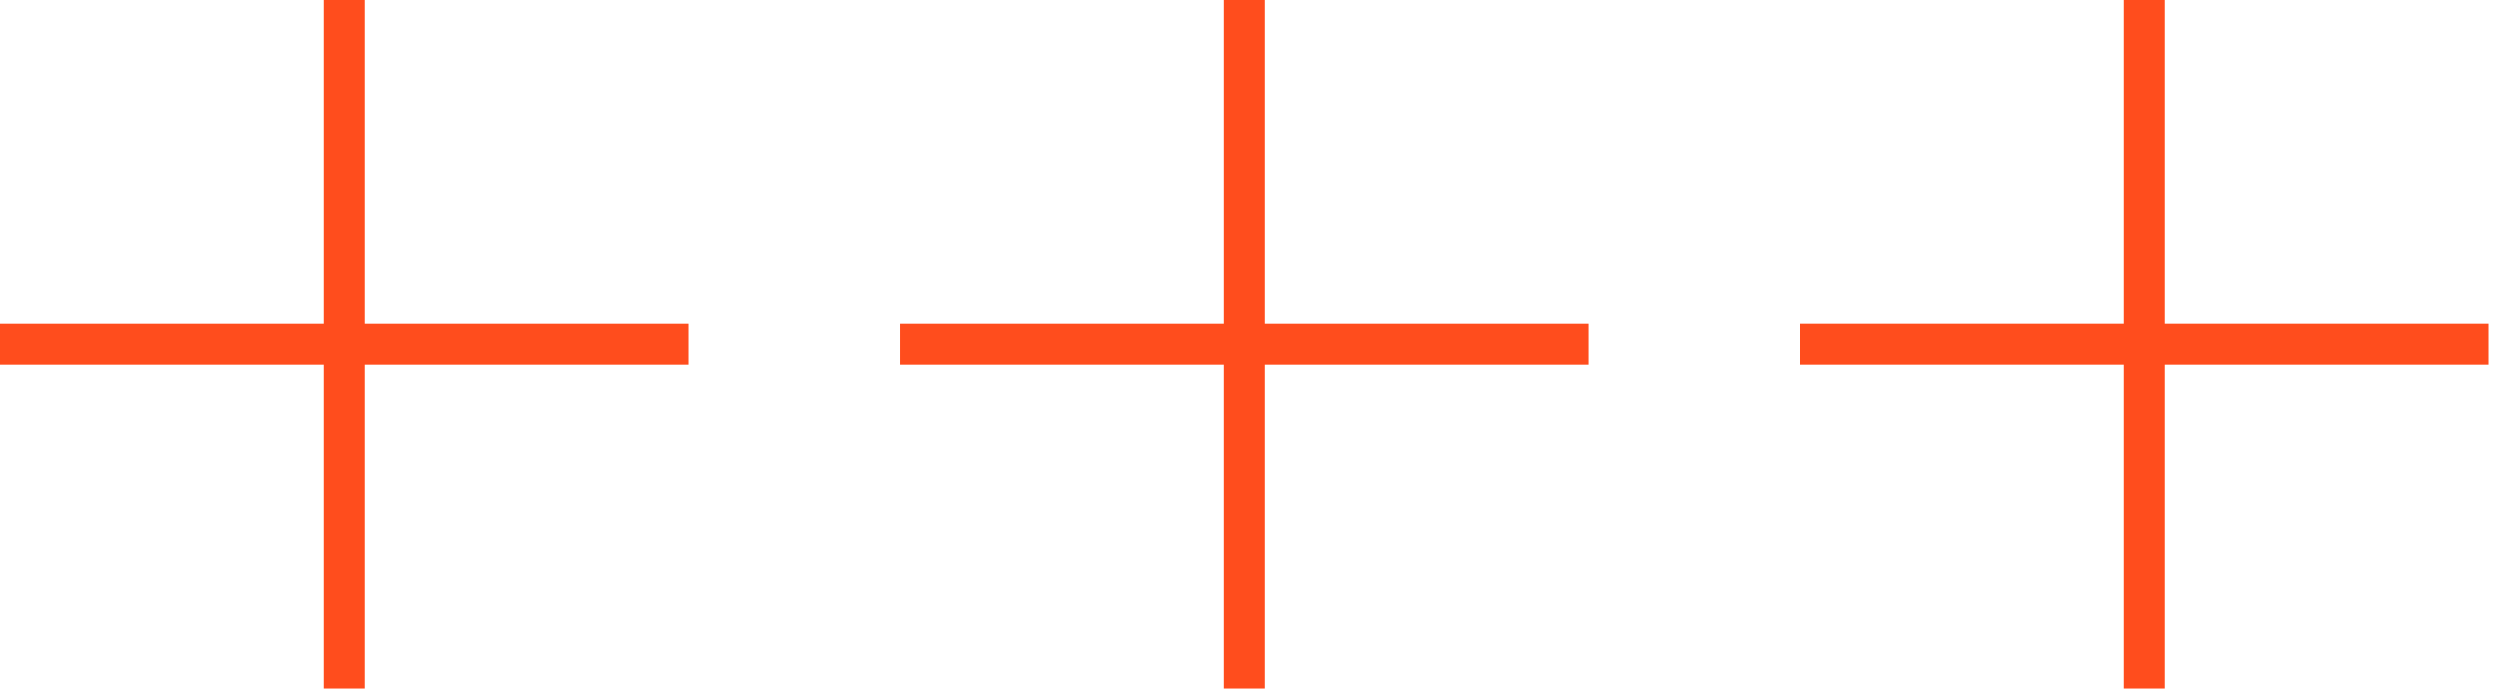
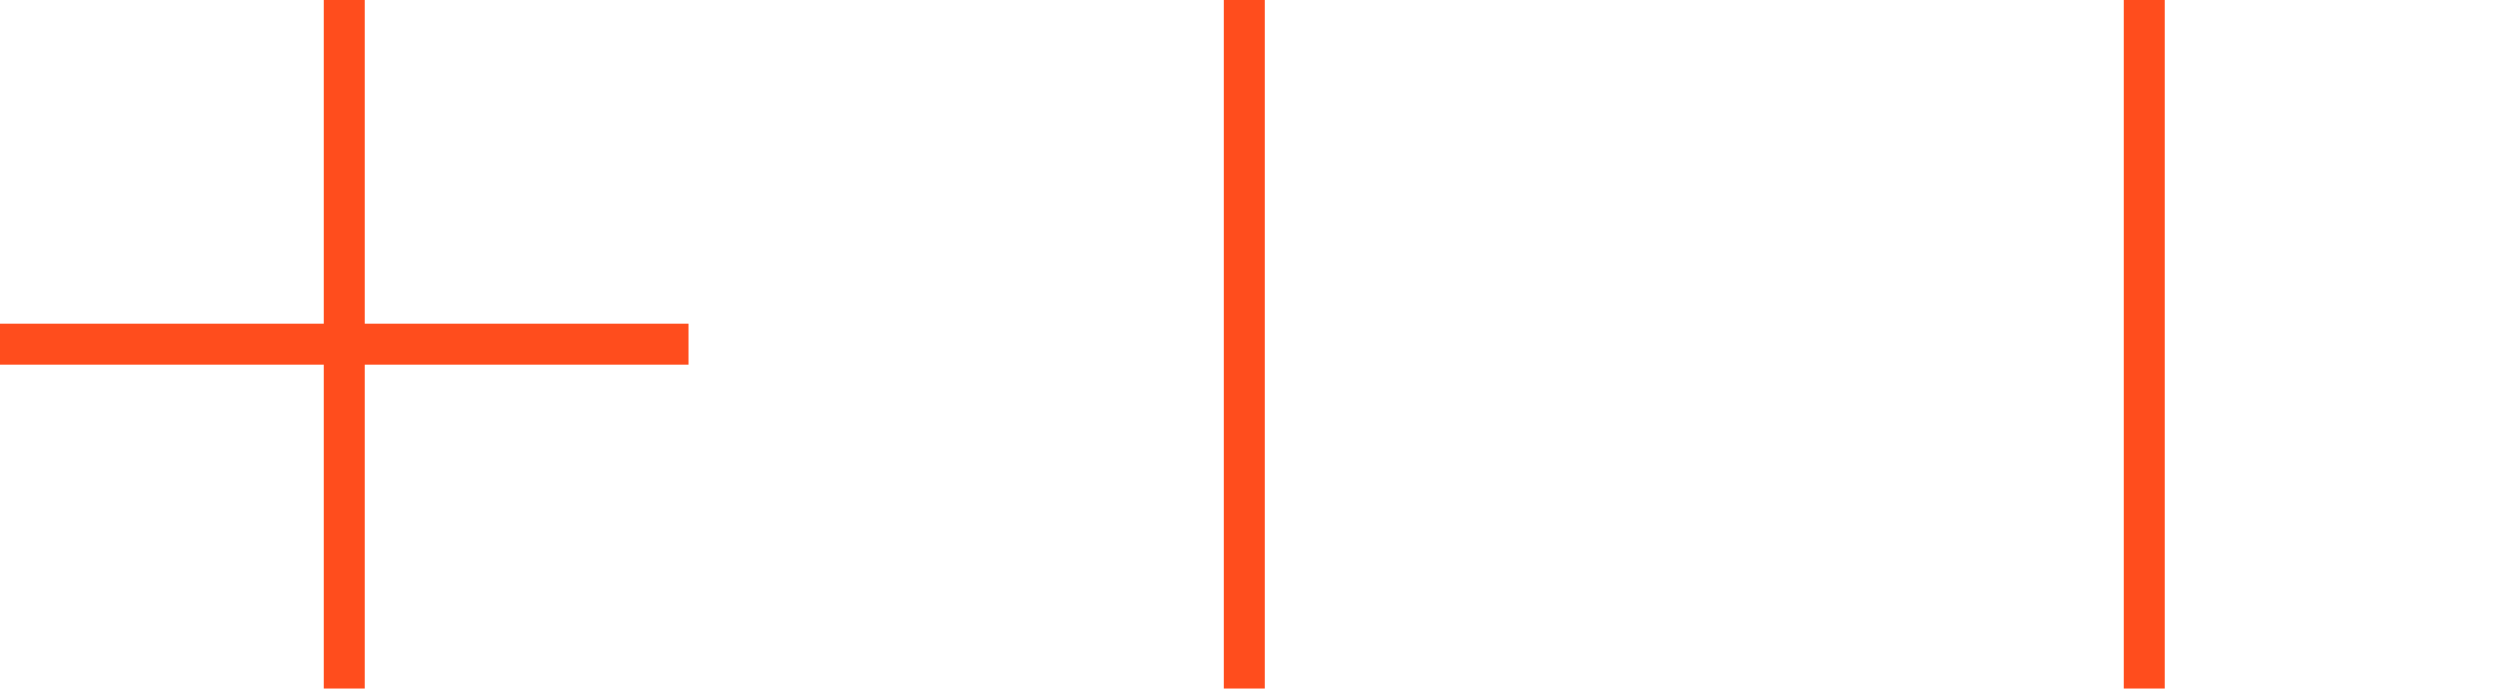
<svg xmlns="http://www.w3.org/2000/svg" width="61" height="17" viewBox="0 0 61 17" fill="none">
  <g clip-path="url(#clip0_694_4808)">
    <g>
      <path d="M8.4 0V16.8" stroke="#FF4D1D" stroke-miterlimit="10" />
    </g>
    <g>
      <path d="M16.8 8.398H0" stroke="#FF4D1D" stroke-miterlimit="10" />
    </g>
    <g>
      <path d="M30.361 0V16.8" stroke="#FF4D1D" stroke-miterlimit="10" />
    </g>
    <g>
-       <path d="M38.761 8.398H21.961" stroke="#FF4D1D" stroke-miterlimit="10" />
-     </g>
+       </g>
    <g>
      <path d="M52.32 0V16.8" stroke="#FF4D1D" stroke-miterlimit="10" />
    </g>
    <g>
-       <path d="M60.72 8.398H43.92" stroke="#FF4D1D" stroke-miterlimit="10" />
-     </g>
+       </g>
  </g>
  <defs>
    <clipPath id="clip0_694_4808">
      <rect width="60.72" height="16.8" fill="white" />
    </clipPath>
  </defs>
</svg>